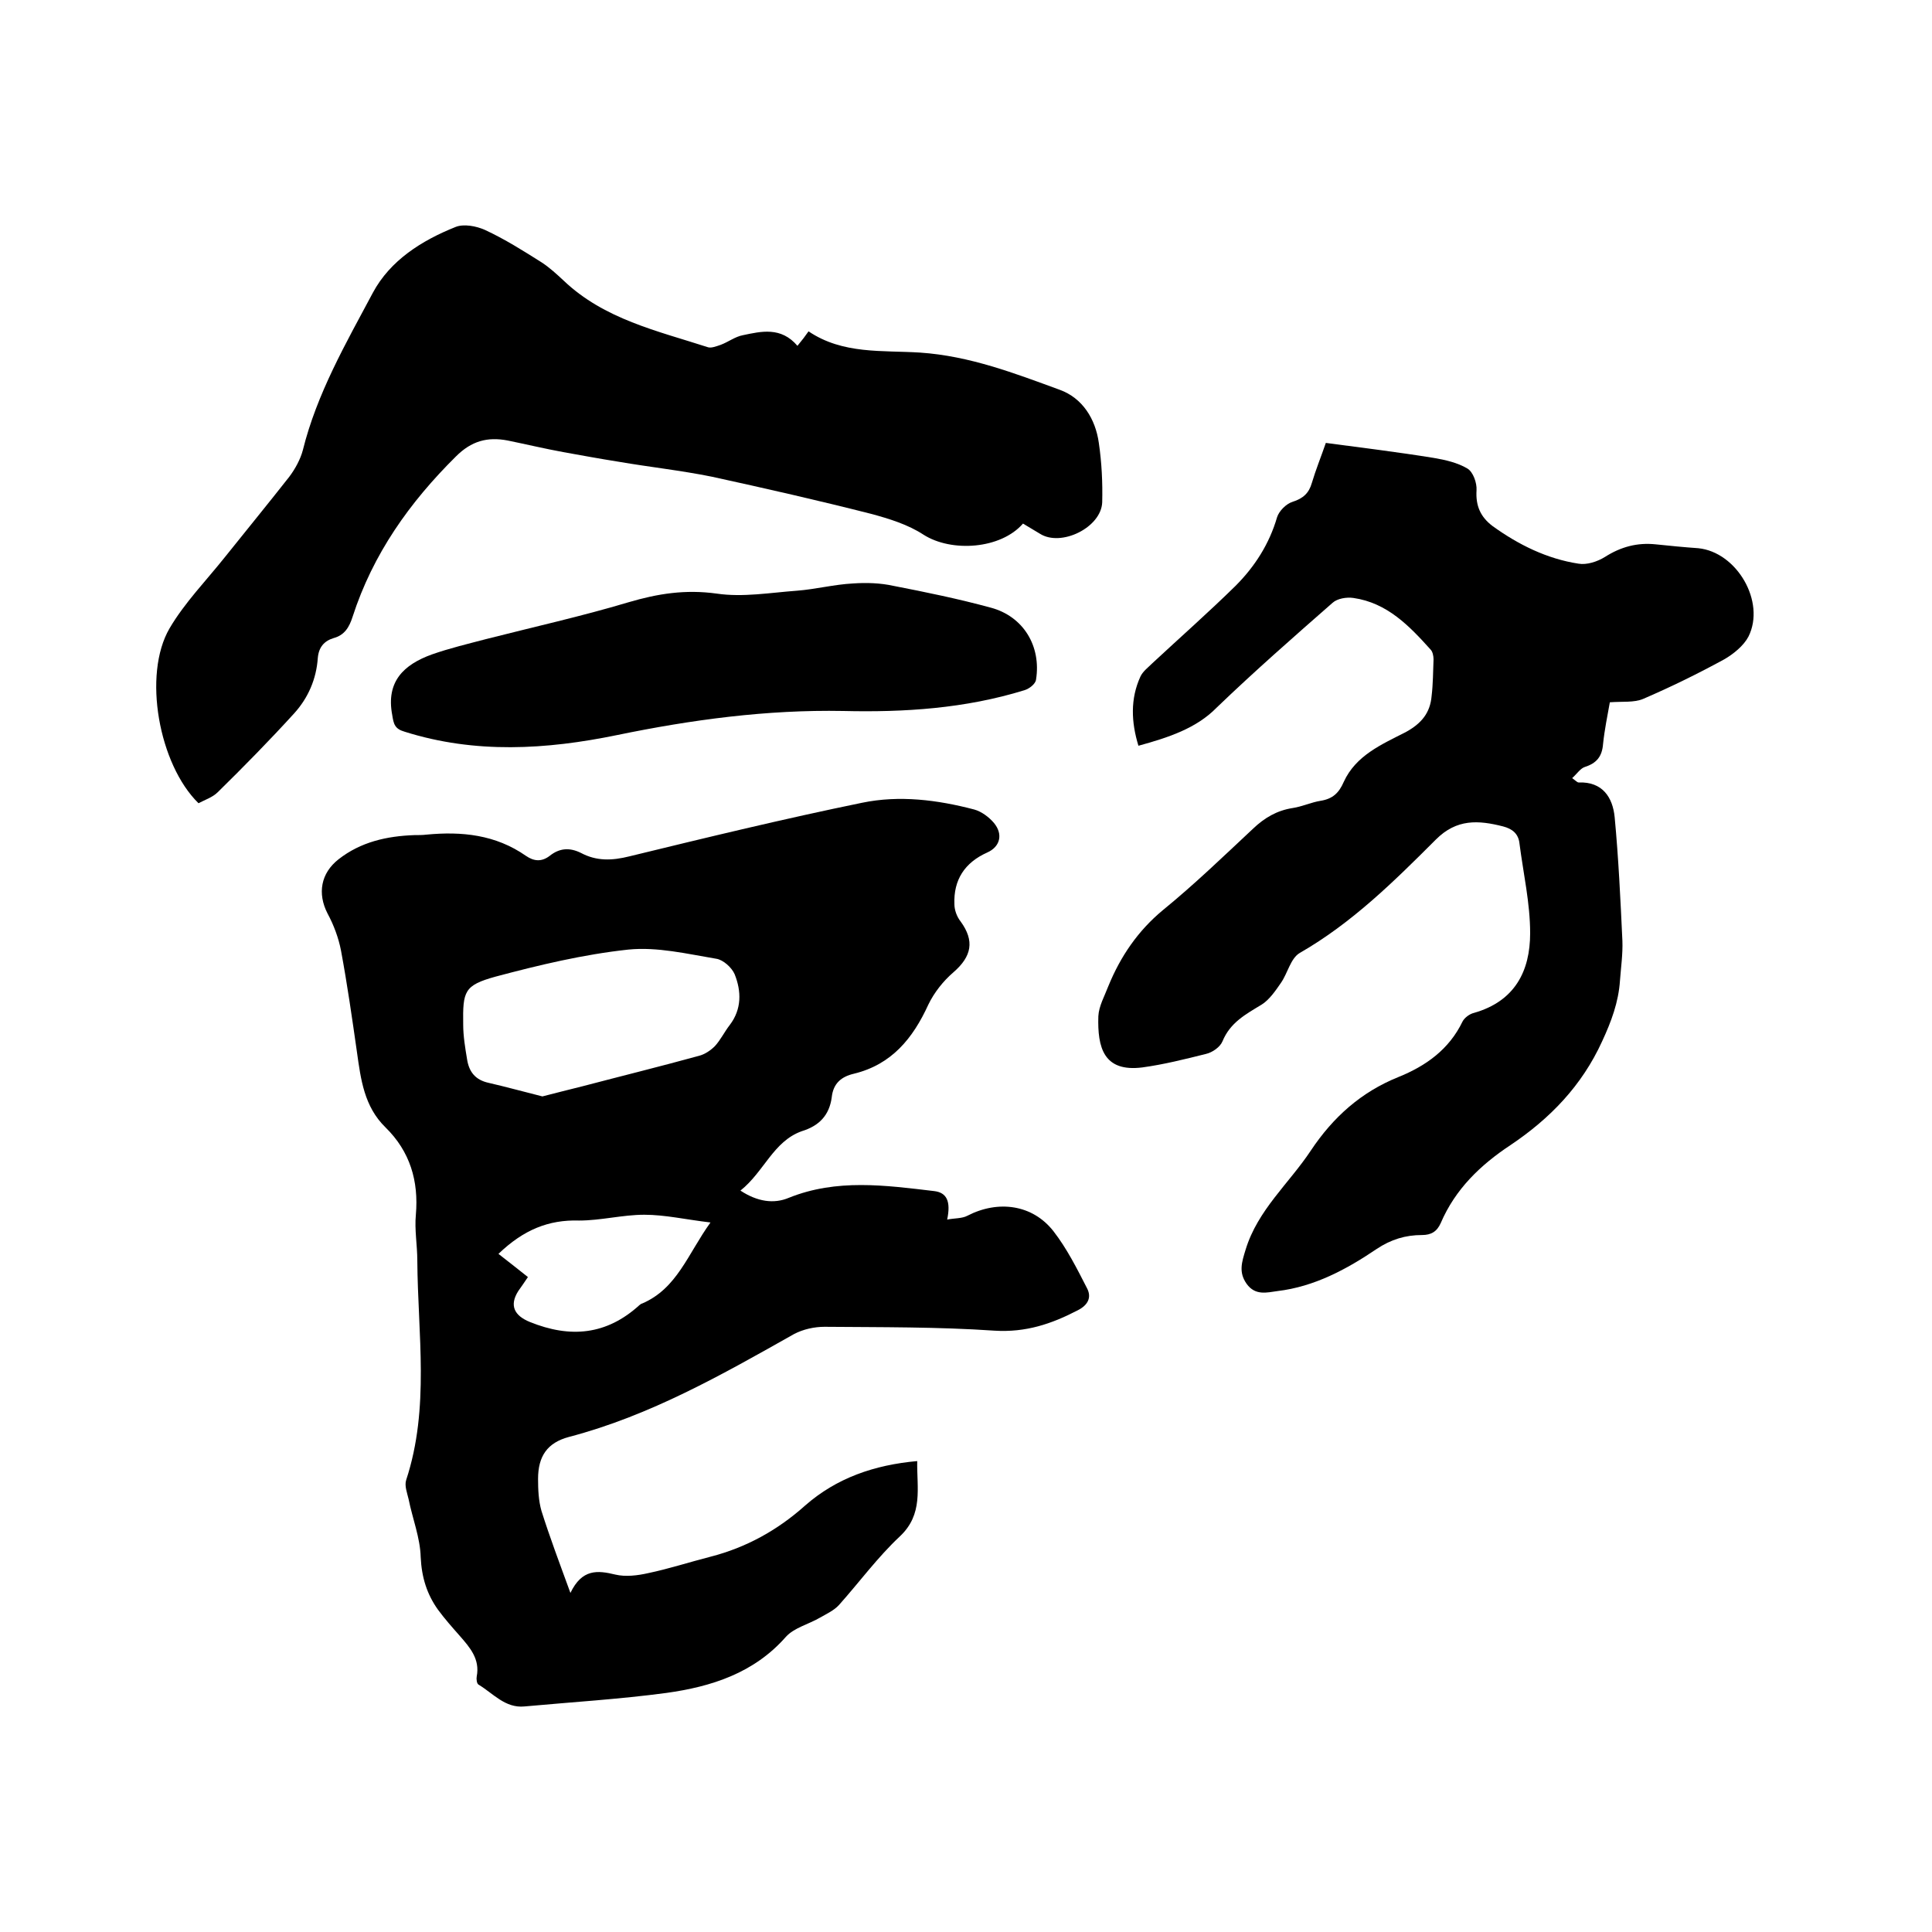
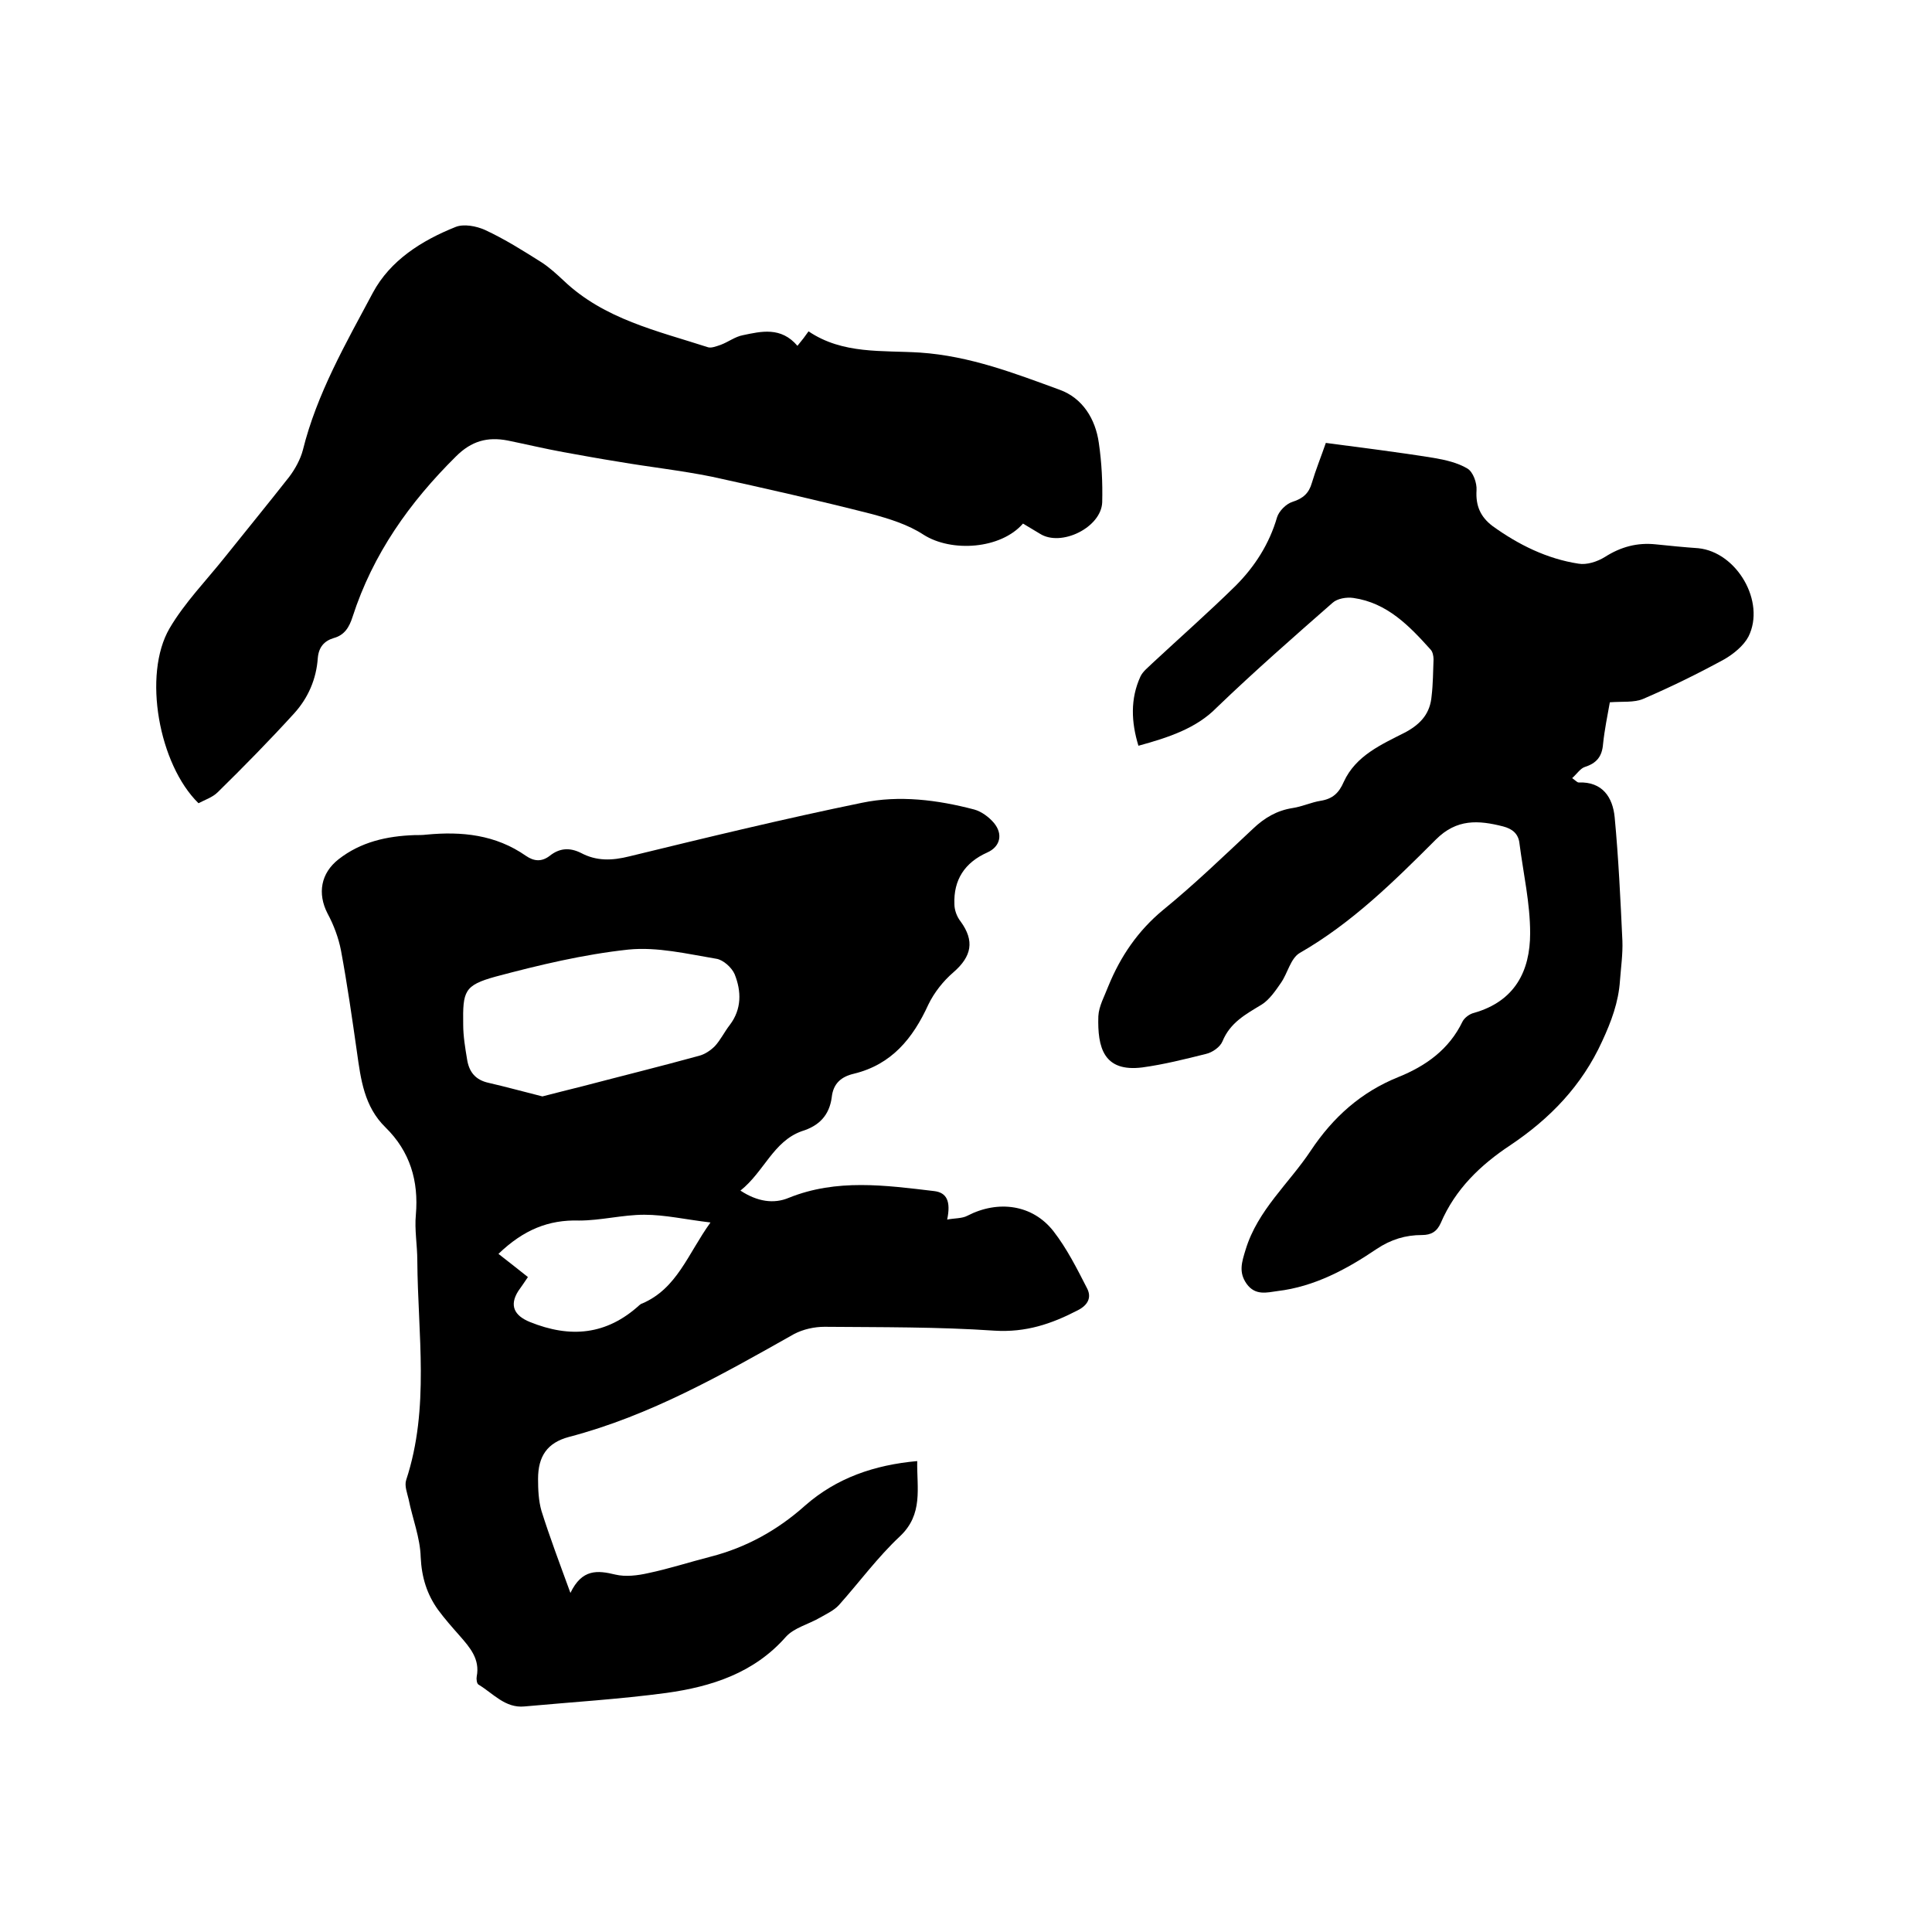
<svg xmlns="http://www.w3.org/2000/svg" enable-background="new 0 0 400 400" viewBox="0 0 400 400">
  <path d="m153.3 246.5c3.5 2.3 6.9 2.8 10 1.5 9.9-4 20-2.6 30.1-1.4 2.6.3 3.5 2.1 2.7 5.9 1.5-.3 3.1-.2 4.2-.8 6.4-3.3 13.5-2.3 17.8 3.2 2.8 3.6 4.9 7.8 7 11.9.9 1.8.2 3.4-2 4.5-5.4 2.8-10.7 4.6-17.2 4.2-11.7-.8-23.5-.7-35.2-.8-2.1 0-4.4.5-6.3 1.5-14.9 8.4-29.8 16.9-46.6 21.3-4.5 1.2-6.4 4-6.4 8.7 0 2.2.1 4.5.7 6.6 1.7 5.4 3.7 10.7 6 17 2.4-5 5.6-4.7 9.3-3.8 2.1.5 4.6.2 6.8-.3 4.3-.9 8.6-2.3 12.9-3.4 7.4-1.9 13.9-5.5 19.6-10.6 6.5-5.7 14.3-8.4 23.2-9.2-.1 5.6 1.3 11-3.6 15.6-4.6 4.3-8.4 9.5-12.6 14.2-1 1.1-2.5 1.8-3.9 2.6-2.4 1.4-5.4 2.1-7.1 4-6.6 7.5-15.4 10.3-24.7 11.6-9.7 1.3-19.6 1.9-29.4 2.8-4 .4-6.5-2.7-9.5-4.5-.4-.2-.5-1.2-.4-1.7.7-3.6-1.4-6-3.5-8.4-1.5-1.7-3.1-3.5-4.5-5.4-2.3-3.2-3.4-6.7-3.6-10.9-.1-4-1.7-8-2.5-12-.3-1.3-.9-2.8-.5-4 4.9-14.9 2.4-30.2 2.3-45.4 0-3.2-.6-6.4-.3-9.5.6-7-1.2-13.1-6.3-18.1-4.4-4.3-5.1-9.9-5.9-15.6-1-7-2-14-3.3-21-.5-2.6-1.5-5.3-2.8-7.7-2.1-4.1-1.4-8.3 2.3-11.2 4.6-3.6 10-4.8 15.7-5 .8 0 1.7 0 2.5-.1 7.3-.7 14.3 0 20.6 4.4 1.6 1.1 3.2 1.3 4.9 0 2-1.6 4.1-1.8 6.5-.6 3.2 1.7 6.4 1.6 10 .7 16-3.9 32.1-7.8 48.2-11.1 7.7-1.6 15.6-.6 23.2 1.4 1.5.4 3.1 1.6 4.1 2.8 1.9 2.3 1.3 4.9-1.4 6.1-4.7 2.1-7 5.7-6.8 10.7 0 1.2.5 2.6 1.3 3.6 2.9 4 2.3 7.2-1.5 10.5-2.1 1.8-4 4.2-5.2 6.7-3.2 7-7.6 12.4-15.4 14.3-2.6.6-4.3 2-4.6 4.9-.5 3.7-2.6 5.9-6.2 7-5.9 2.1-7.8 8.4-12.7 12.3zm-41-19.5c2.7-.7 5.5-1.4 8.3-2.1 8-2.1 16.1-4.1 24.1-6.3 1.2-.3 2.4-1.1 3.3-2 1.2-1.3 2-3 3.1-4.4 2.5-3.3 2.4-7 1-10.5-.6-1.4-2.4-3-3.8-3.2-6-1-12.2-2.5-18.2-1.9-9.3 1-18.5 3.2-27.5 5.6-6.5 1.8-6.8 3-6.7 9.9 0 2.4.4 4.8.8 7.2.4 2.6 1.7 4.3 4.5 4.9 3.5.8 7.1 1.8 11.1 2.8zm-9.1 32.6c2.2 1.7 4.2 3.3 6.1 4.8-.9 1.3-1.4 2.1-2 2.9-1.9 3-.8 5.1 2.4 6.4 8.4 3.4 15.9 2.7 22.7-3.5.2-.1.3-.3.5-.3 7.3-3.1 9.5-10.3 14.2-16.8-5.1-.6-9.4-1.6-13.7-1.6-4.5 0-9 1.2-13.5 1.2-6.3-.2-11.5 1.9-16.7 6.9z" />
-   <path d="m235.7 154.4c-1.5-4.9-1.7-9.7.4-14.3.5-1.1 1.6-1.9 2.5-2.8 5.7-5.3 11.6-10.5 17.2-16 4-4 7-8.7 8.6-14.2.4-1.3 1.9-2.8 3.2-3.2 2.2-.7 3.4-1.8 4-3.9.8-2.7 1.9-5.4 2.9-8.3 7.5 1 14.9 1.9 22.3 3.1 2.4.4 5 1 7 2.2 1.2.7 2 3 1.9 4.5-.2 3.2.8 5.5 3.3 7.4 5.4 3.9 11.3 6.8 17.8 7.8 1.7.3 3.9-.4 5.5-1.4 3.3-2.1 6.7-3 10.5-2.6 2.9.3 5.9.6 8.8.8 8 .8 14 11.1 10.4 18.3-1 1.9-3.1 3.6-5 4.7-5.5 3-11 5.7-16.8 8.2-1.9.8-4.3.5-6.9.7-.5 2.8-1.1 5.7-1.4 8.6-.2 2.6-1.3 4-3.8 4.8-.9.3-1.6 1.4-2.6 2.3.8.6 1.1.9 1.3.9 5-.2 7.1 3.1 7.5 7.2.8 8.5 1.2 17 1.6 25.6.1 2.7-.3 5.5-.5 8.2-.3 4.5-1.8 8.5-3.7 12.6-4.2 9.2-10.8 16-19 21.5-6.2 4.1-11.4 9.1-14.4 16.1-.8 1.8-2 2.5-3.9 2.5-3.4 0-6.4.9-9.4 2.9-6.2 4.2-12.9 7.8-20.5 8.7-2.2.3-4.6 1-6.4-1.5-1.7-2.4-1-4.5-.2-7.1 2.5-8.2 9-13.7 13.5-20.5 4.6-6.9 10.4-12.1 18.1-15.2 5.7-2.3 10.5-5.7 13.3-11.5.4-.8 1.5-1.6 2.4-1.8 8.4-2.4 11.6-8.6 11.6-16.5 0-6.2-1.4-12.3-2.2-18.5-.2-2.1-1.5-3.1-3.4-3.6-5.1-1.3-9.6-1.6-13.9 2.7-8.7 8.7-17.4 17.3-28.2 23.5-1.9 1.1-2.5 4.2-3.9 6.2-1.1 1.6-2.4 3.5-4 4.5-3.3 2-6.5 3.7-8.1 7.6-.5 1.2-2.1 2.3-3.4 2.6-4.4 1.1-8.8 2.2-13.2 2.8-8 1-9.3-4.1-9.1-10.6.1-2.1 1.3-4.2 2.1-6.3 2.5-6.1 6.1-11.4 11.3-15.7 6.5-5.3 12.5-11.1 18.6-16.8 2.4-2.3 5-3.8 8.2-4.3 2-.3 3.9-1.2 5.8-1.5 2.5-.4 3.8-1.6 4.8-3.9 2.5-5.5 7.9-7.8 12.8-10.3 3.3-1.8 5.1-4 5.4-7.5.3-2.5.3-5.1.4-7.6 0-.7-.2-1.6-.6-2-4.4-4.9-9-9.7-16-10.7-1.4-.2-3.3.1-4.3 1-8.1 7.1-16.2 14.2-24 21.7-4.2 4.3-10 6.2-16.2 7.9z" />
+   <path d="m235.7 154.4c-1.5-4.9-1.7-9.7.4-14.3.5-1.1 1.6-1.9 2.5-2.8 5.7-5.3 11.6-10.5 17.2-16 4-4 7-8.7 8.6-14.2.4-1.3 1.9-2.8 3.2-3.2 2.2-.7 3.4-1.8 4-3.9.8-2.7 1.9-5.4 2.9-8.3 7.5 1 14.9 1.9 22.3 3.1 2.4.4 5 1 7 2.2 1.2.7 2 3 1.9 4.5-.2 3.2.8 5.5 3.3 7.4 5.4 3.9 11.3 6.8 17.8 7.8 1.7.3 3.9-.4 5.5-1.4 3.3-2.1 6.7-3 10.5-2.6 2.9.3 5.9.6 8.8.8 8 .8 14 11.1 10.4 18.3-1 1.9-3.1 3.6-5 4.7-5.5 3-11 5.7-16.8 8.2-1.9.8-4.3.5-6.9.7-.5 2.8-1.1 5.7-1.4 8.6-.2 2.6-1.3 4-3.8 4.8-.9.3-1.6 1.4-2.6 2.3.8.6 1.1.9 1.3.9 5-.2 7.1 3.1 7.5 7.2.8 8.5 1.2 17 1.6 25.6.1 2.7-.3 5.5-.5 8.2-.3 4.5-1.8 8.5-3.7 12.6-4.2 9.2-10.8 16-19 21.5-6.2 4.1-11.4 9.1-14.4 16.1-.8 1.8-2 2.5-3.9 2.5-3.4 0-6.4.9-9.4 2.9-6.2 4.2-12.9 7.8-20.5 8.7-2.2.3-4.6 1-6.4-1.5-1.7-2.4-1-4.5-.2-7.1 2.5-8.2 9-13.7 13.5-20.5 4.6-6.9 10.4-12.1 18.1-15.2 5.7-2.3 10.5-5.7 13.3-11.5.4-.8 1.5-1.6 2.4-1.8 8.4-2.4 11.6-8.6 11.6-16.5 0-6.2-1.4-12.3-2.2-18.5-.2-2.1-1.5-3.1-3.4-3.6-5.1-1.3-9.6-1.6-13.9 2.7-8.7 8.7-17.4 17.3-28.2 23.5-1.9 1.1-2.5 4.2-3.9 6.2-1.1 1.6-2.4 3.5-4 4.5-3.3 2-6.5 3.7-8.1 7.6-.5 1.2-2.1 2.3-3.4 2.6-4.4 1.1-8.8 2.2-13.2 2.8-8 1-9.3-4.1-9.1-10.6.1-2.1 1.3-4.2 2.1-6.3 2.5-6.1 6.1-11.4 11.3-15.7 6.5-5.3 12.5-11.1 18.6-16.8 2.4-2.3 5-3.8 8.2-4.3 2-.3 3.9-1.2 5.8-1.5 2.5-.4 3.8-1.6 4.8-3.9 2.5-5.5 7.9-7.8 12.8-10.3 3.3-1.8 5.1-4 5.4-7.5.3-2.5.3-5.1.4-7.6 0-.7-.2-1.6-.6-2-4.4-4.9-9-9.7-16-10.7-1.4-.2-3.3.1-4.3 1-8.1 7.1-16.2 14.2-24 21.7-4.2 4.3-10 6.2-16.2 7.9" />
  <path d="m165.1 71.6c1-1.2 1.6-2 2.3-3 7.1 4.8 15.3 3.9 23.1 4.4 10.3.7 19.6 4.3 28.9 7.7 4.7 1.7 7.4 6 8.1 11 .6 4.1.8 8.2.7 12.3-.2 5.2-8.5 9.3-12.9 6.5-1.2-.7-2.3-1.4-3.5-2.1-4.6 5.3-14.8 6-20.6 2.3-3.2-2.1-7.1-3.3-10.8-4.3-11-2.8-22-5.3-33-7.7-6.4-1.3-12.9-2-19.3-3.1-3.8-.6-7.6-1.3-11.5-2-3.8-.7-7.6-1.6-11.5-2.4-4.2-.8-7.5.1-10.7 3.3-9.6 9.5-17.2 20.2-21.4 33.2-.7 2.2-1.7 3.8-3.9 4.4-2 .6-3.1 1.9-3.3 4.1-.3 4.4-2 8.3-4.9 11.5-5.1 5.6-10.4 11-15.8 16.3-1.1 1.1-2.7 1.6-4 2.3-8.2-8-11.6-26.6-6-36.2 3.1-5.3 7.6-9.9 11.5-14.8 4.4-5.5 8.9-11 13.3-16.6 1.2-1.6 2.3-3.6 2.8-5.5 2.9-11.7 8.9-22.1 14.5-32.6 3.6-6.7 10.1-10.8 17.1-13.6 1.7-.7 4.3-.2 6.1.6 4.1 1.9 7.9 4.3 11.7 6.7 1.7 1.1 3.2 2.5 4.6 3.8 8.4 8 19.4 10.4 29.9 13.8.7.2 1.7-.2 2.6-.5 1.6-.6 3-1.7 4.6-2 3.8-.8 7.9-1.8 11.3 2.2z" />
-   <path d="m174.6 147.2c-15.8-.3-31.4 1.8-46.9 5-14.6 3-29.3 3.9-43.9-.7-2.1-.6-2.3-1.6-2.6-3.5-1.3-6.9 2.4-10.4 8.2-12.5 3.7-1.3 7.5-2.2 11.3-3.2 9.8-2.5 19.7-4.7 29.4-7.6 6.1-1.8 11.8-2.7 18.3-1.8 5.4.8 11.1-.2 16.6-.6 3.9-.3 7.7-1.3 11.6-1.5 2.8-.2 5.7-.1 8.4.5 6.7 1.3 13.5 2.7 20.1 4.5 6.8 1.8 10.5 8 9.4 14.9-.1.9-1.4 1.9-2.4 2.2-12.3 3.8-24.9 4.6-37.5 4.3z" />
</svg>